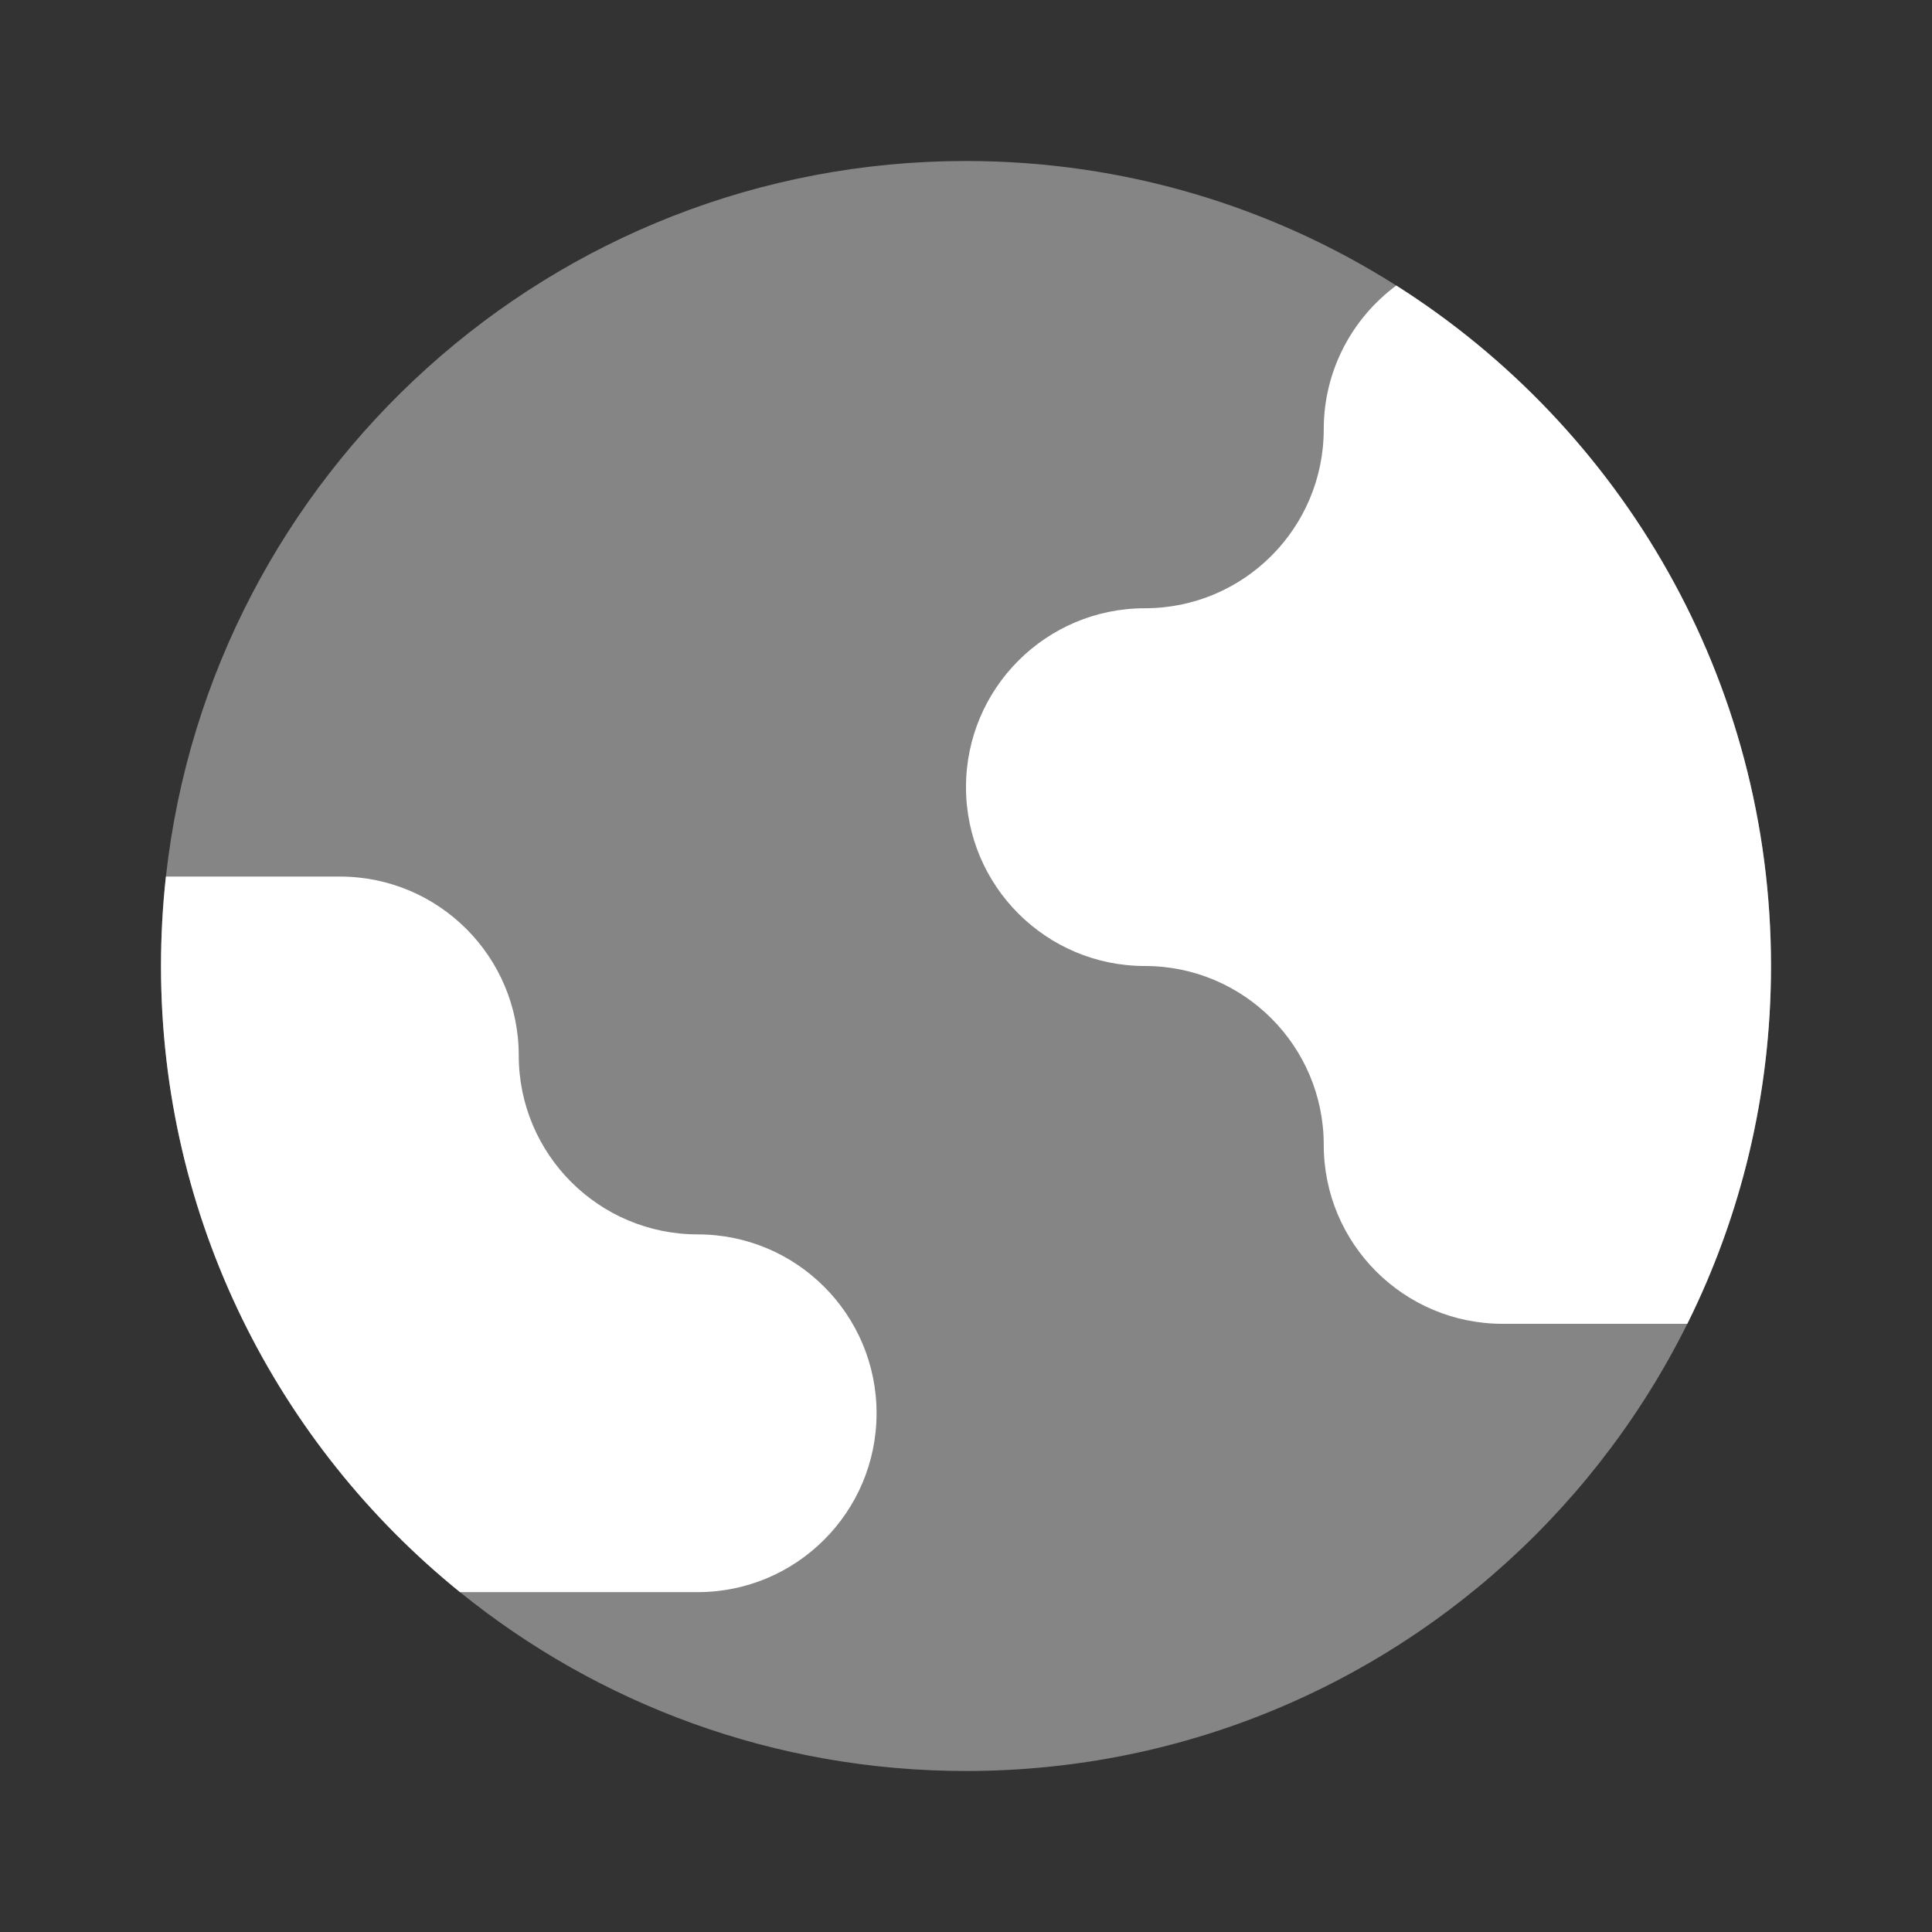
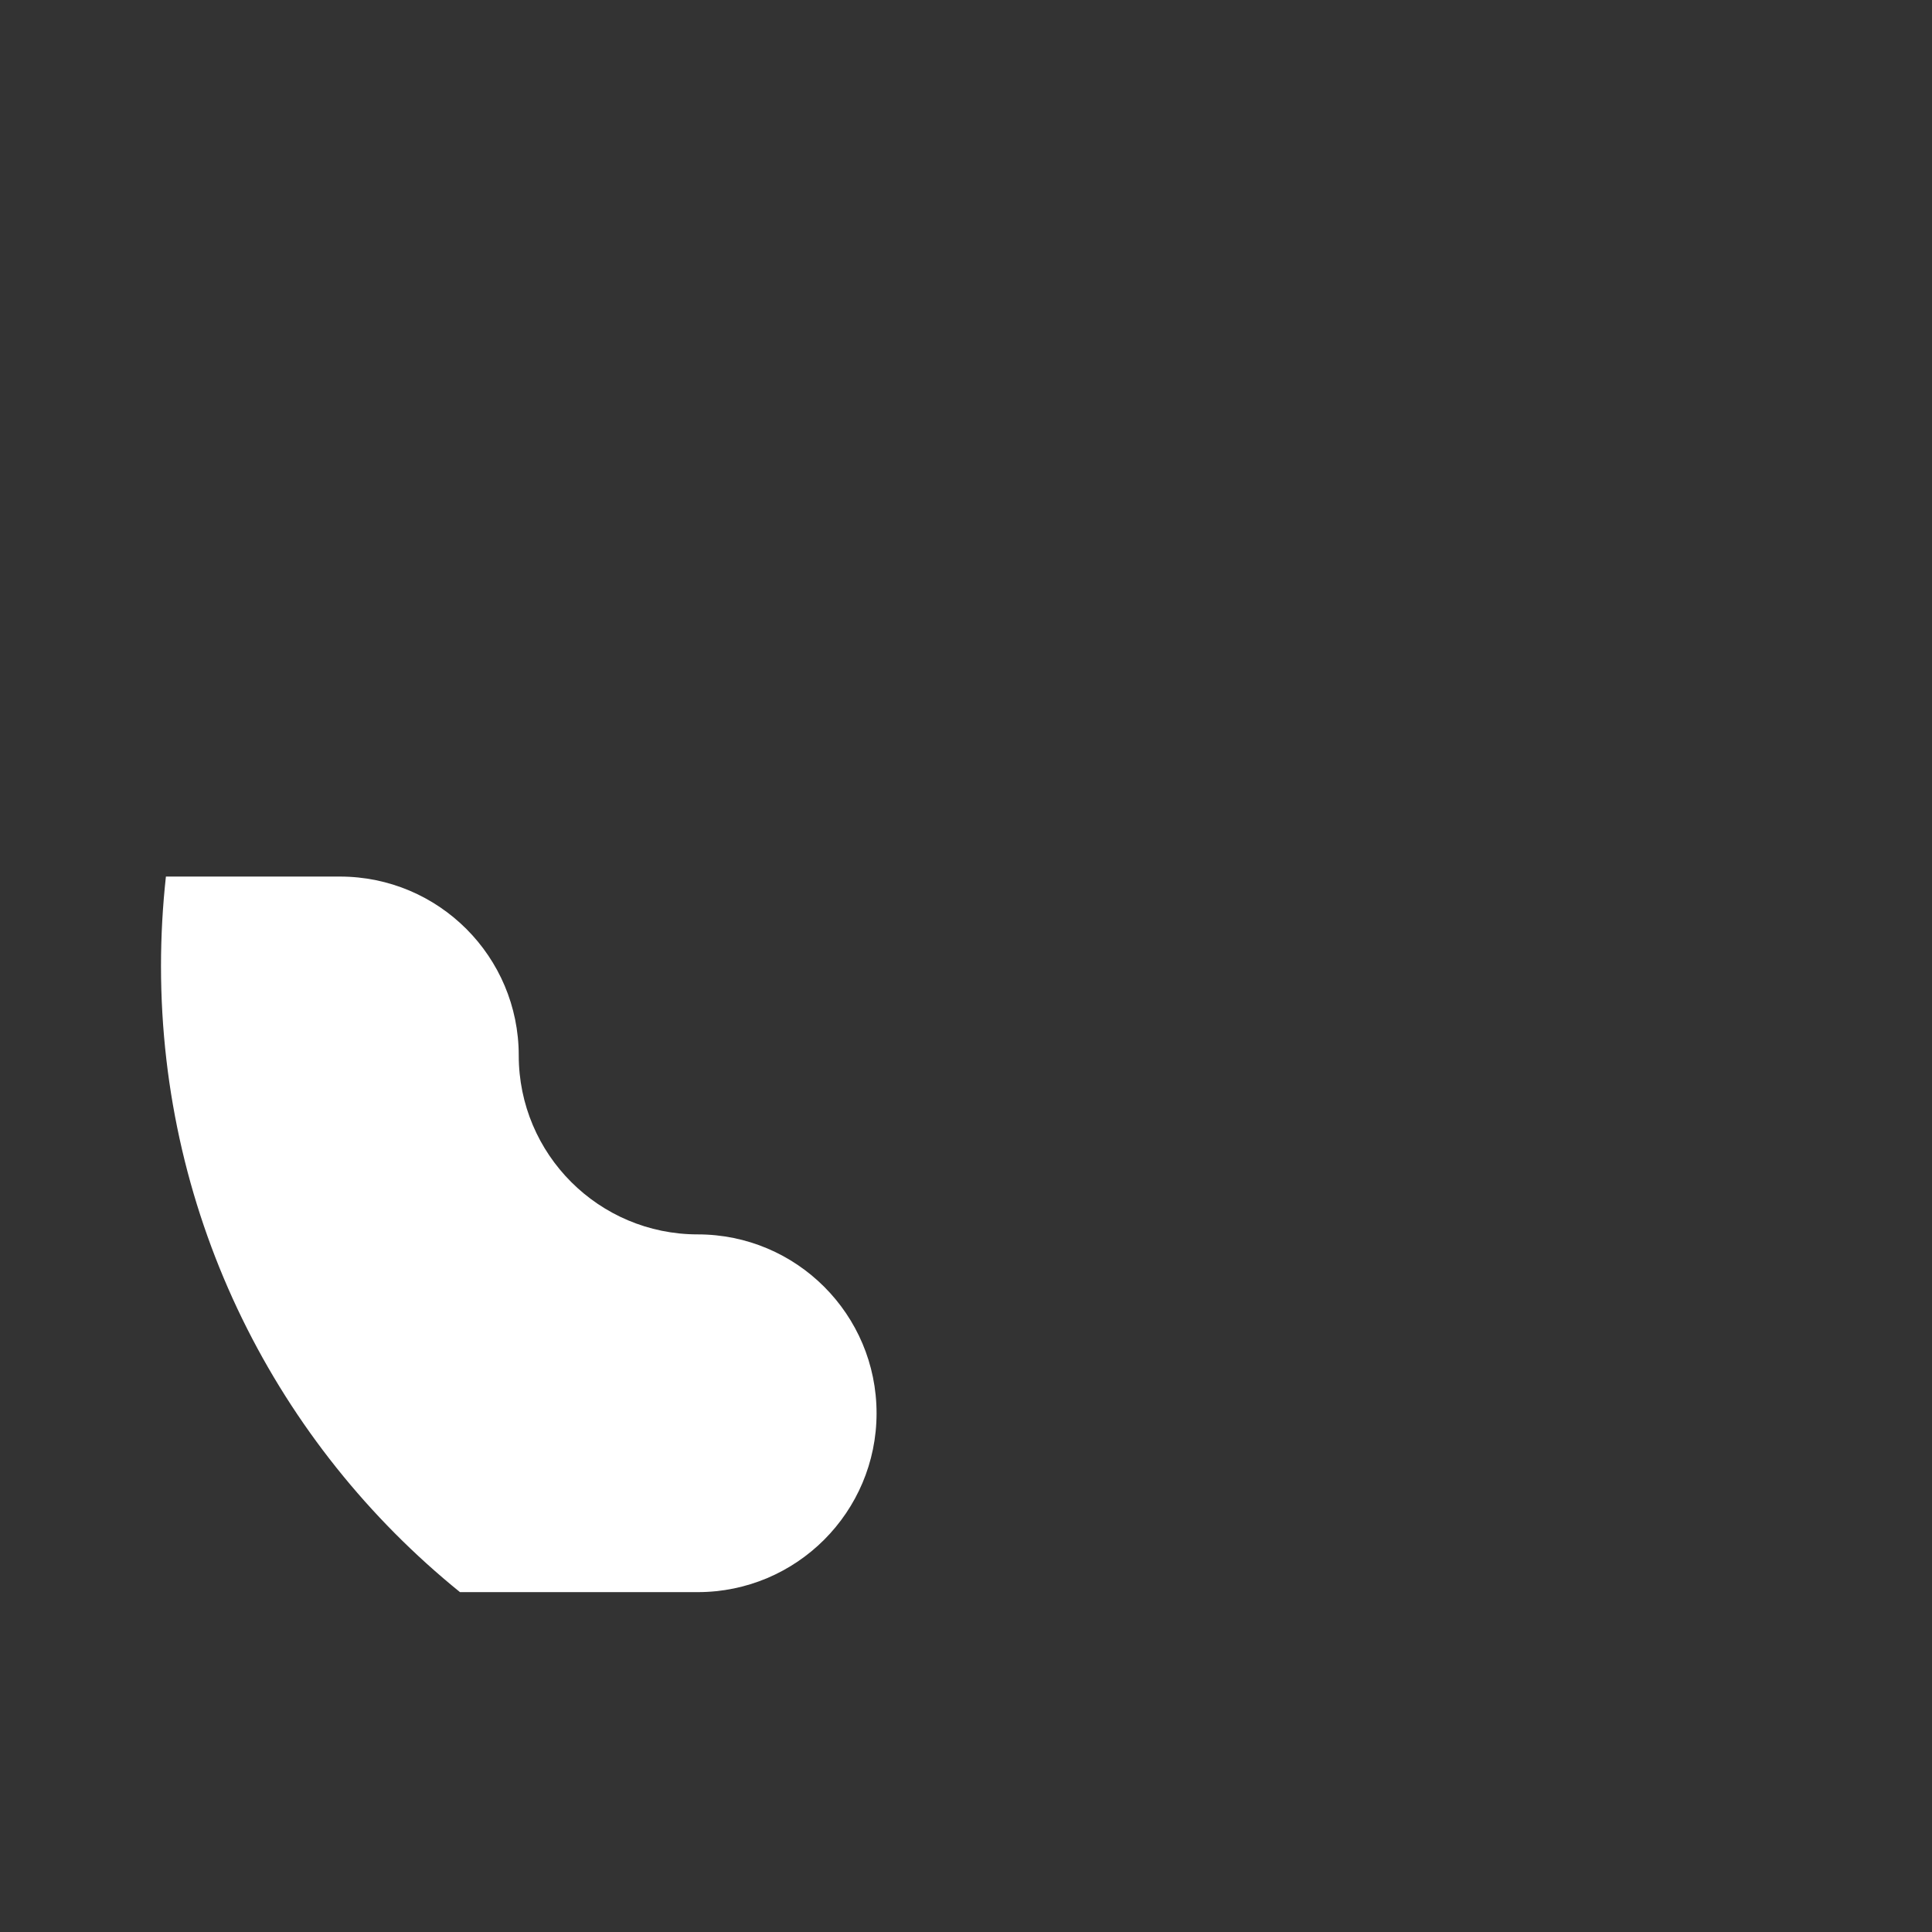
<svg xmlns="http://www.w3.org/2000/svg" width="24" height="24" viewBox="0 0 24 24" fill="none">
  <rect x="0" y="0" width="24" height="24" fill="#333333" stroke="none" />
-   <path opacity="0.4" d="M12 22C17.523 22 22 17.523 22 12C22 8.443 20.143 5.319 17.345 3.547C15.799 2.567 13.966 2 12 2C6.853 2 2.614 5.889 2.061 10.889C2.021 11.254 2 11.624 2 12C2 15.141 3.449 17.945 5.714 19.778C7.432 21.168 9.619 22 12 22Z" fill="white" />
-   <path d="M18.667 16.445C17.439 16.445 16.444 15.45 16.444 14.222C16.444 12.995 15.45 12 14.222 12C12.995 12 12 11.005 12 9.778C12 8.551 12.995 7.556 14.222 7.556C15.45 7.556 16.444 6.561 16.444 5.333C16.444 4.601 16.799 3.952 17.345 3.547C20.143 5.32 22 8.443 22 12C22 13.597 21.626 15.106 20.96 16.445H18.667Z" fill="white" />
  <path d="M4.222 10.889C5.45 10.889 6.444 11.884 6.444 13.111C6.444 14.338 7.439 15.334 8.667 15.334C9.894 15.334 10.889 16.328 10.889 17.556C10.889 18.783 9.894 19.778 8.667 19.778L5.714 19.778C3.449 17.945 2 15.142 2 12C2 11.625 2.021 11.254 2.061 10.889H4.222Z" fill="white" />
</svg>